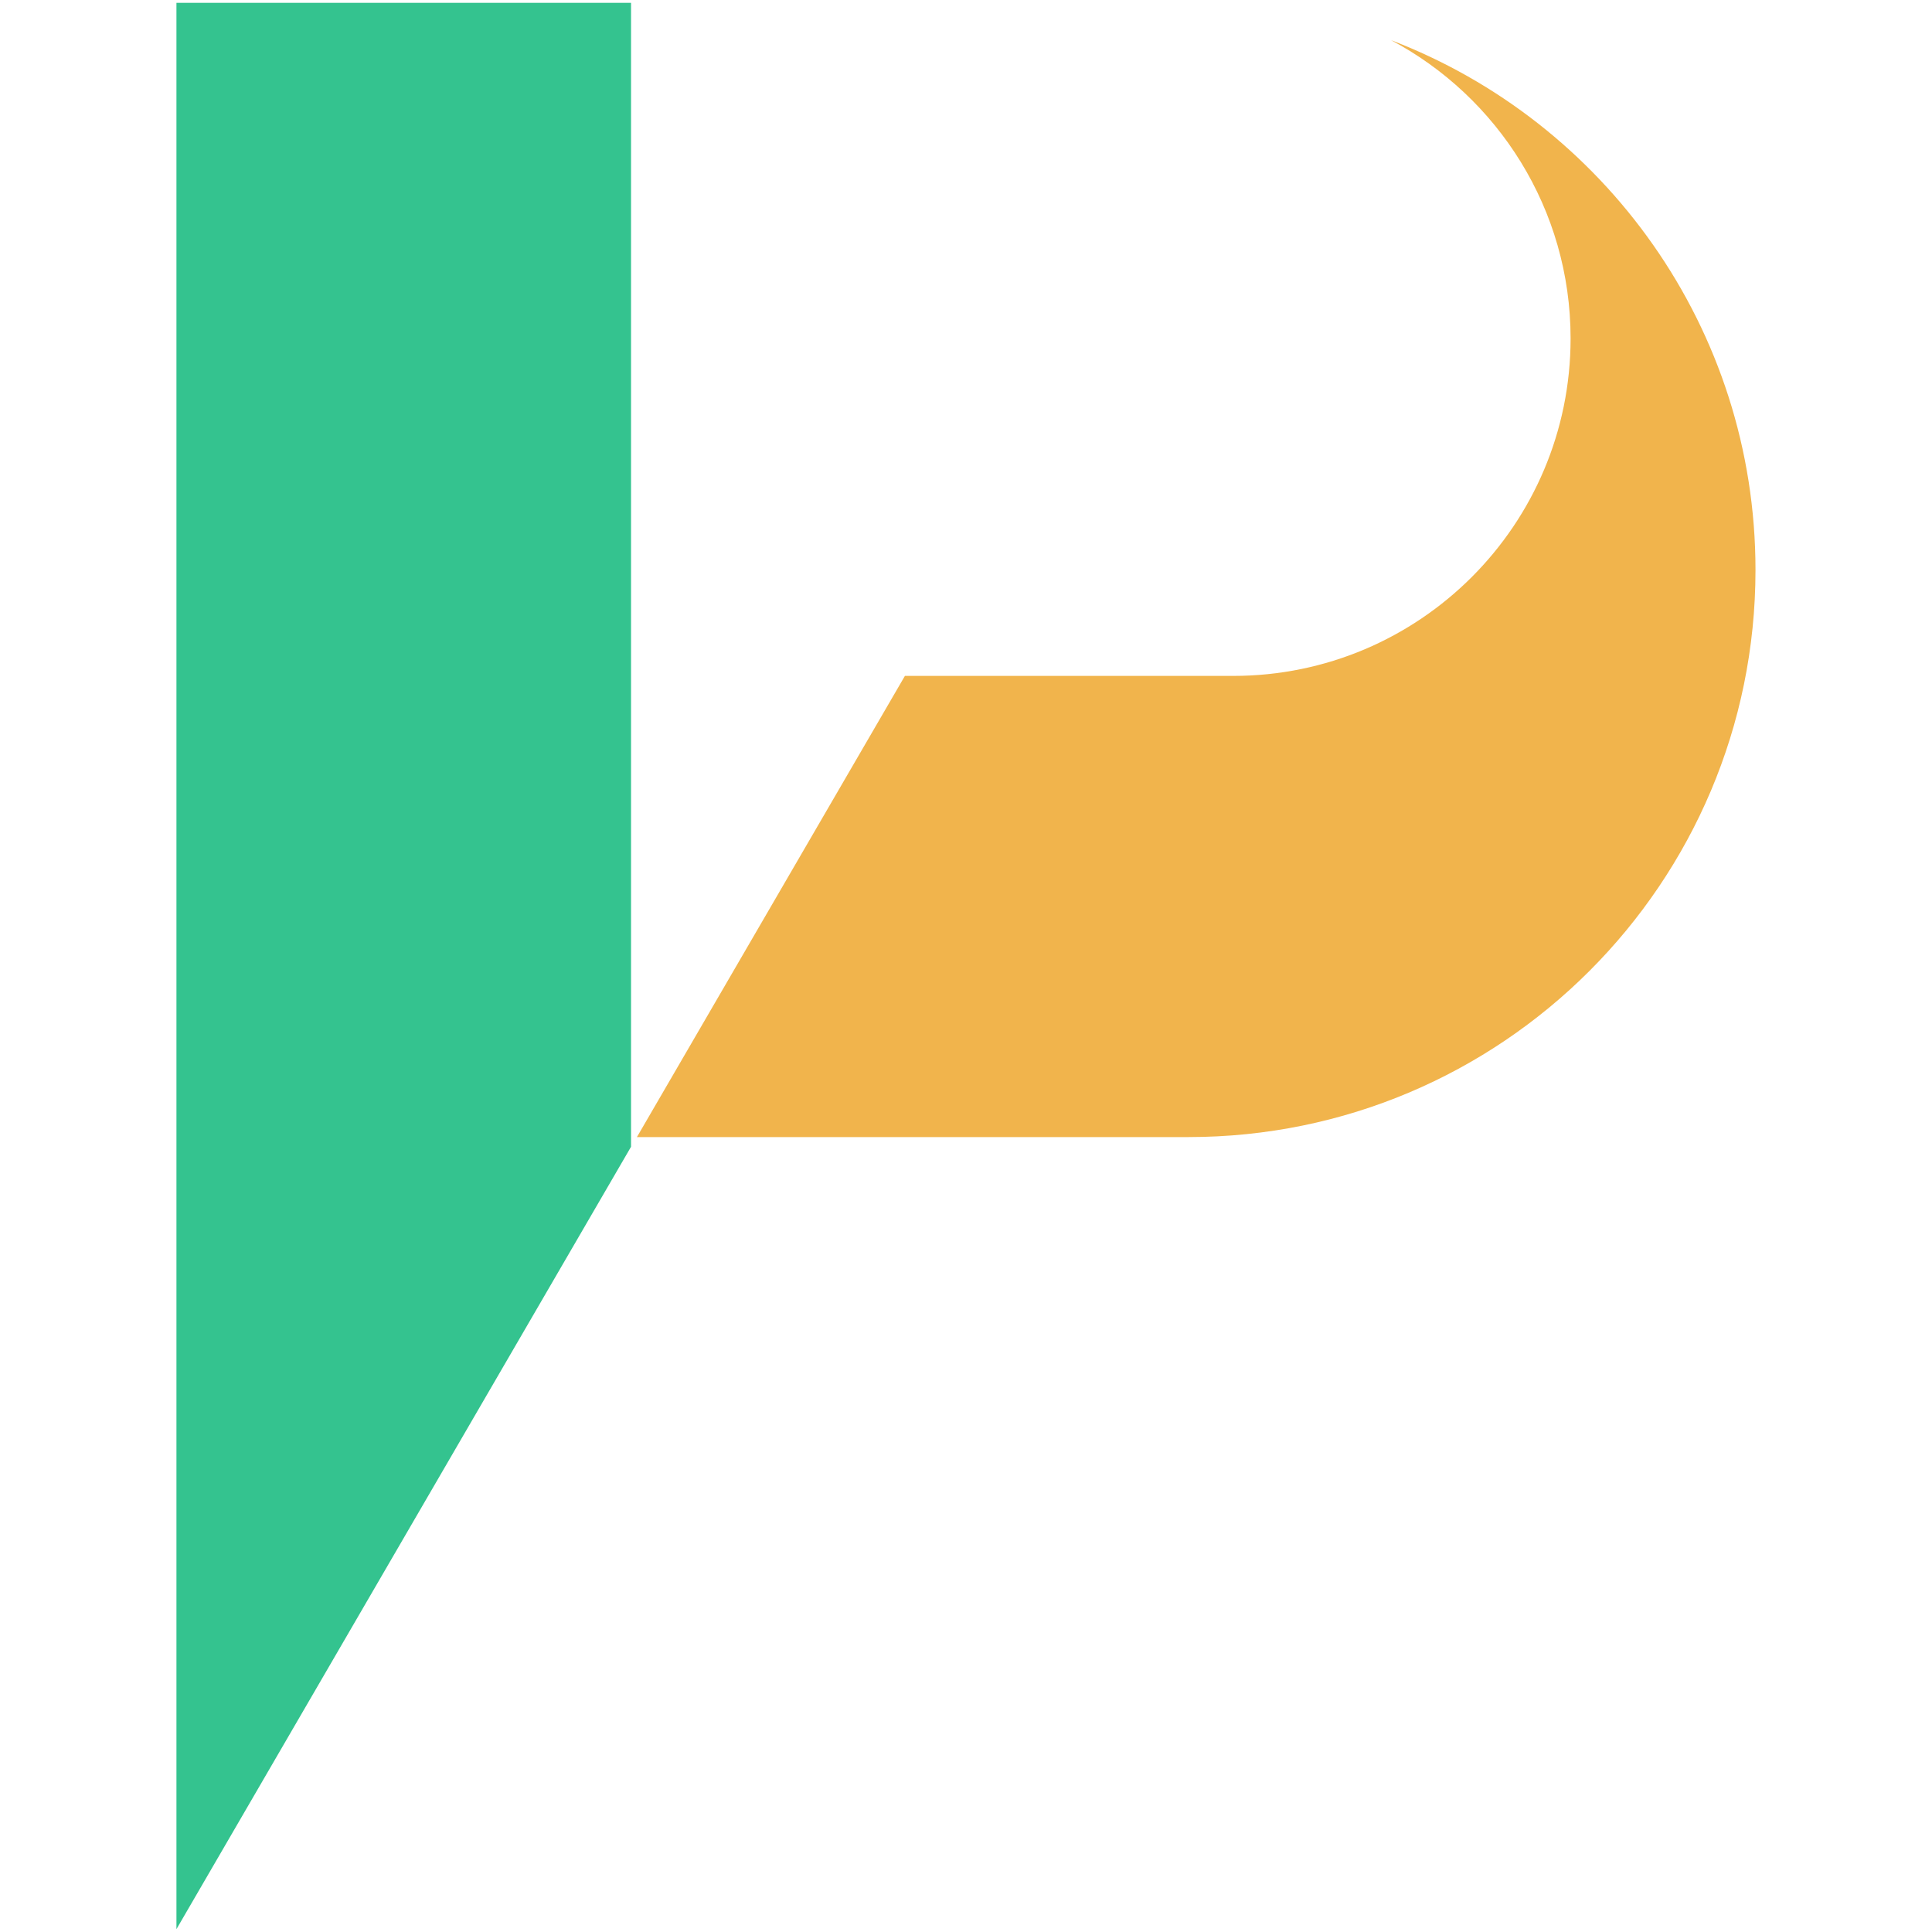
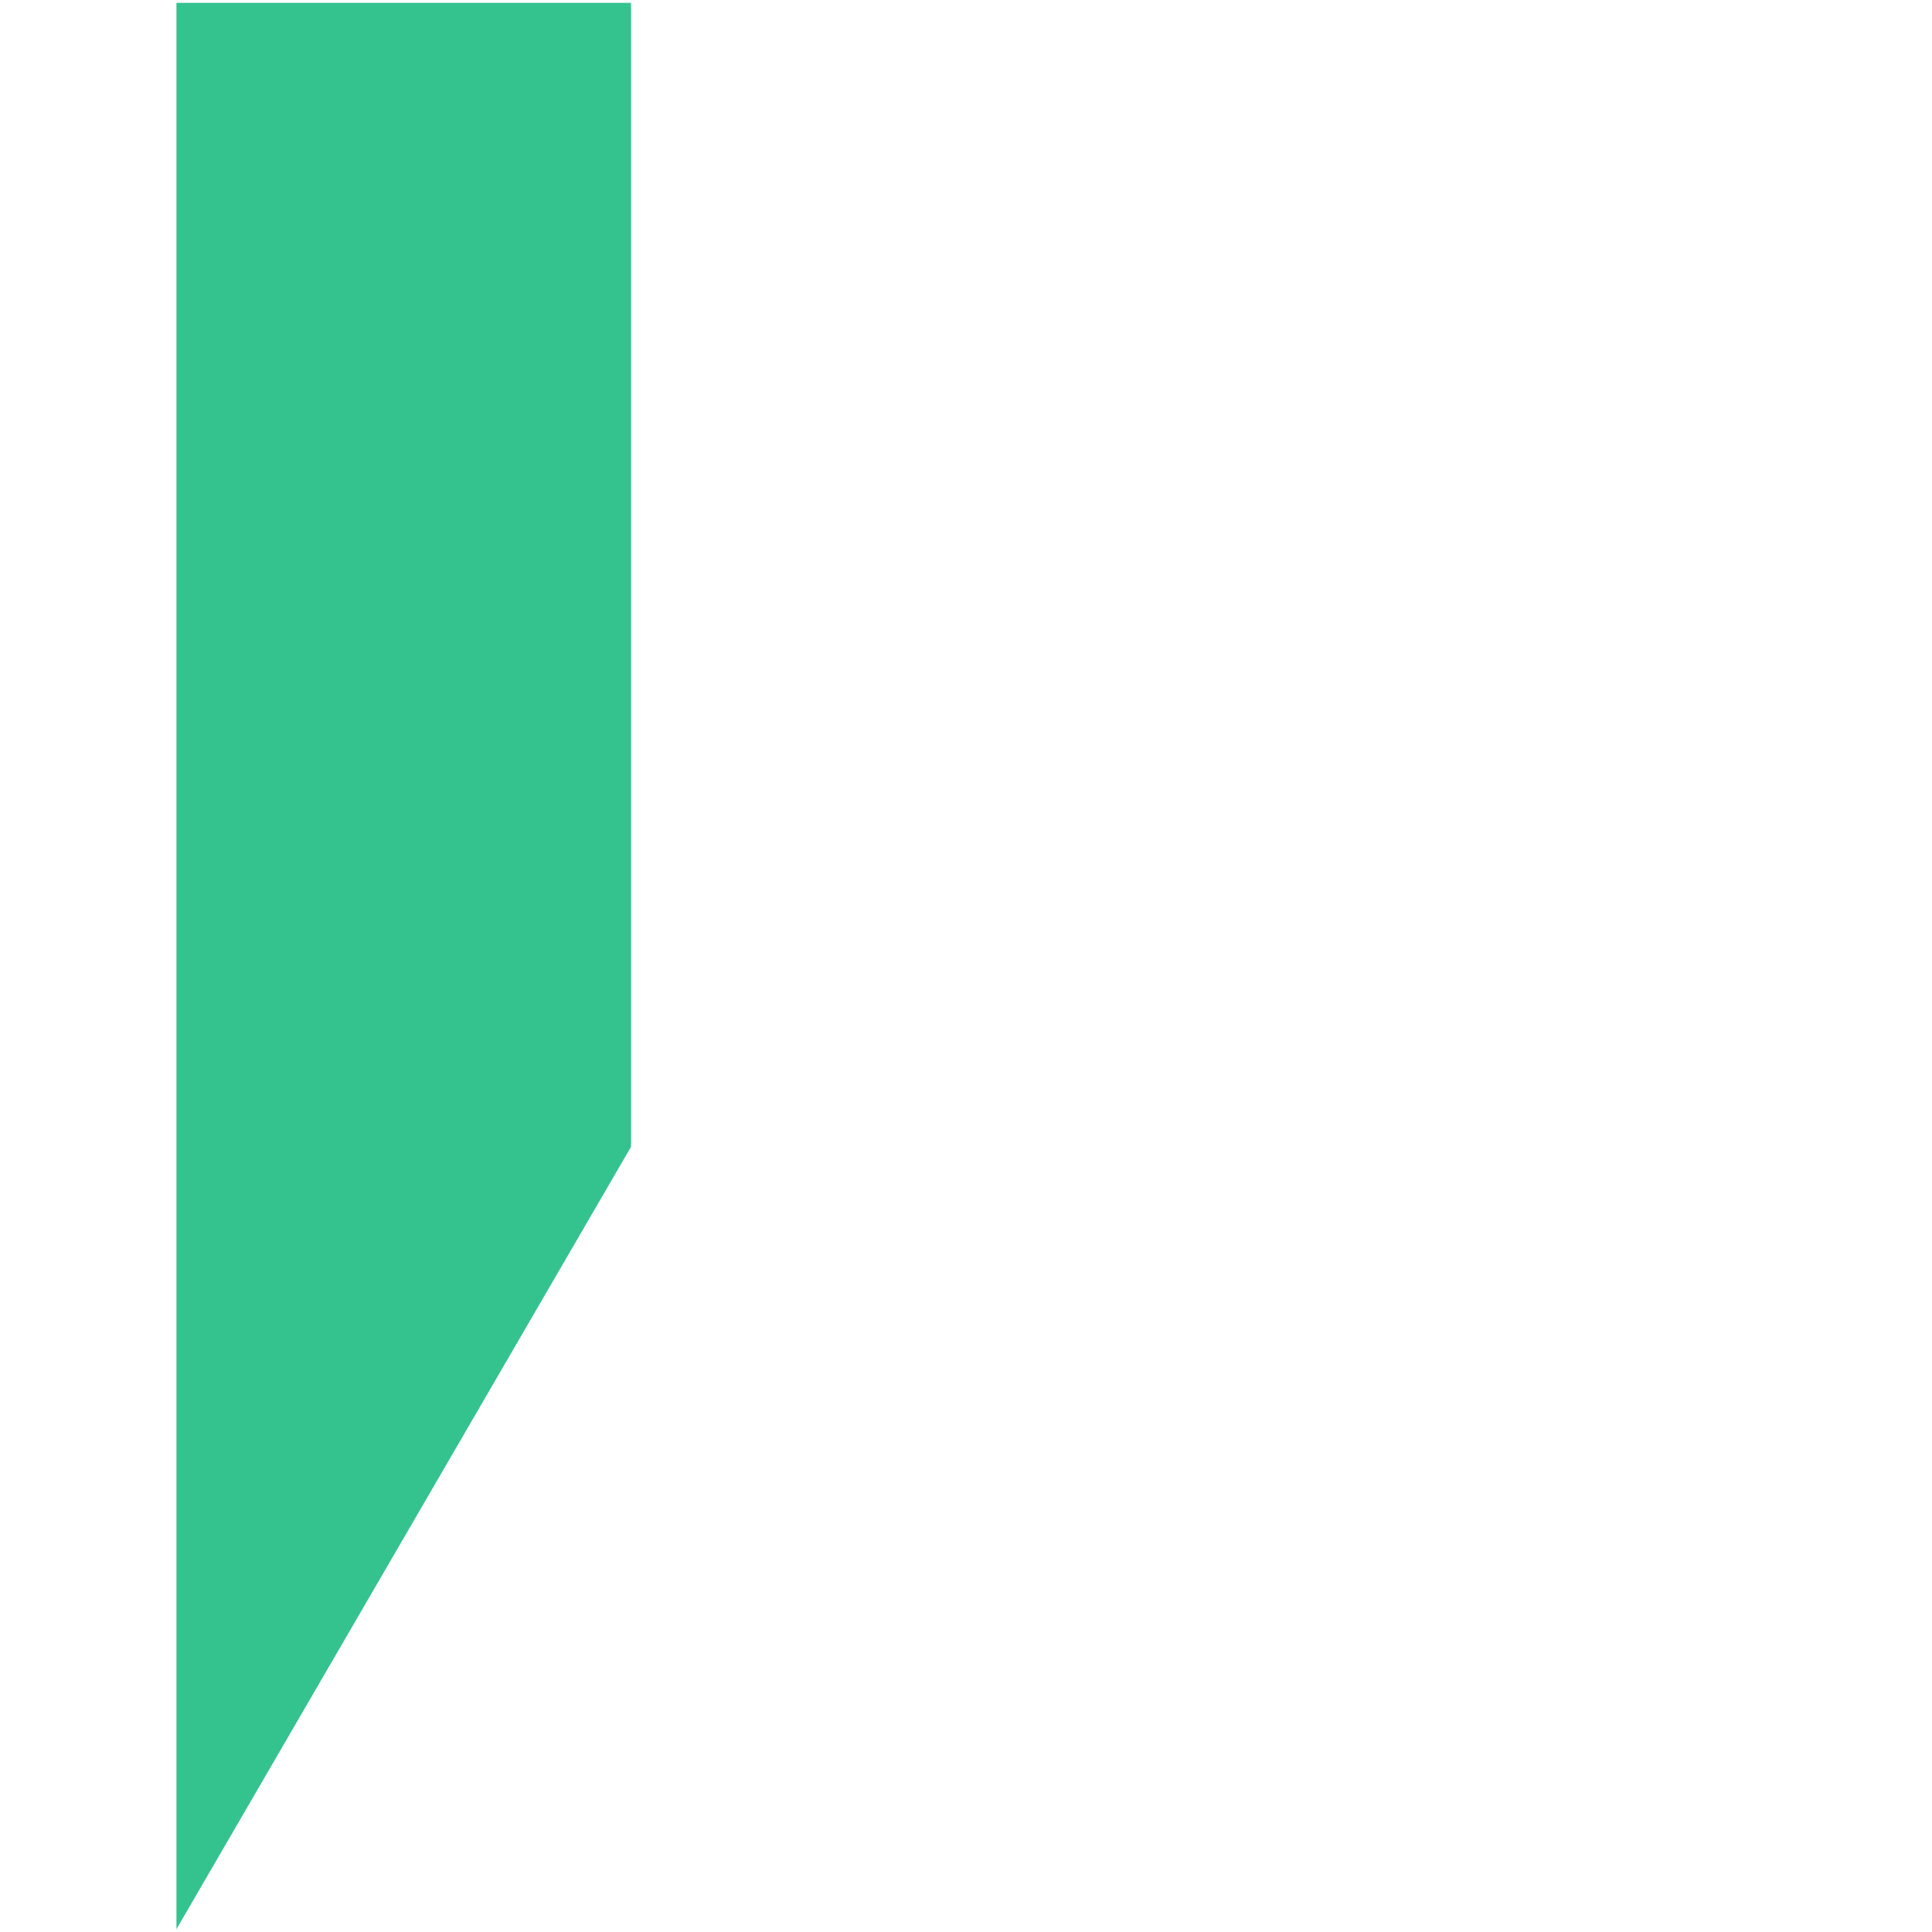
<svg xmlns="http://www.w3.org/2000/svg" xml:space="preserve" width="36px" height="36px" version="1.0" style="shape-rendering:geometricPrecision; text-rendering:geometricPrecision; image-rendering:optimizeQuality; fill-rule:evenodd; clip-rule:evenodd" viewBox="0 0 61395 61395">
  <defs>
    <style type="text/css">
   
    .fil0 {fill:none}
    .fil1 {fill:#34C38F;fill-rule:nonzero}
    .fil2 {fill:#F1B44C;fill-rule:nonzero}
   
  </style>
  </defs>
  <g id="Camada_x0020_1">
    <rect class="fil0" width="61395" height="61395" />
    <g id="_804177888">
      <polygon class="fil1" points="20053,36442 5607,61305 5607,90 20053,90 " />
-       <path class="fil2" d="M44202 1275c6774,2591 11584,9152 11584,16838 0,9954 -8067,18021 -18021,18021l-17525 0 8516 -14655 10431 0c5923,0 10723,-4802 10723,-10724 0,-4109 -2314,-7680 -5708,-9480z" />
    </g>
  </g>
</svg>